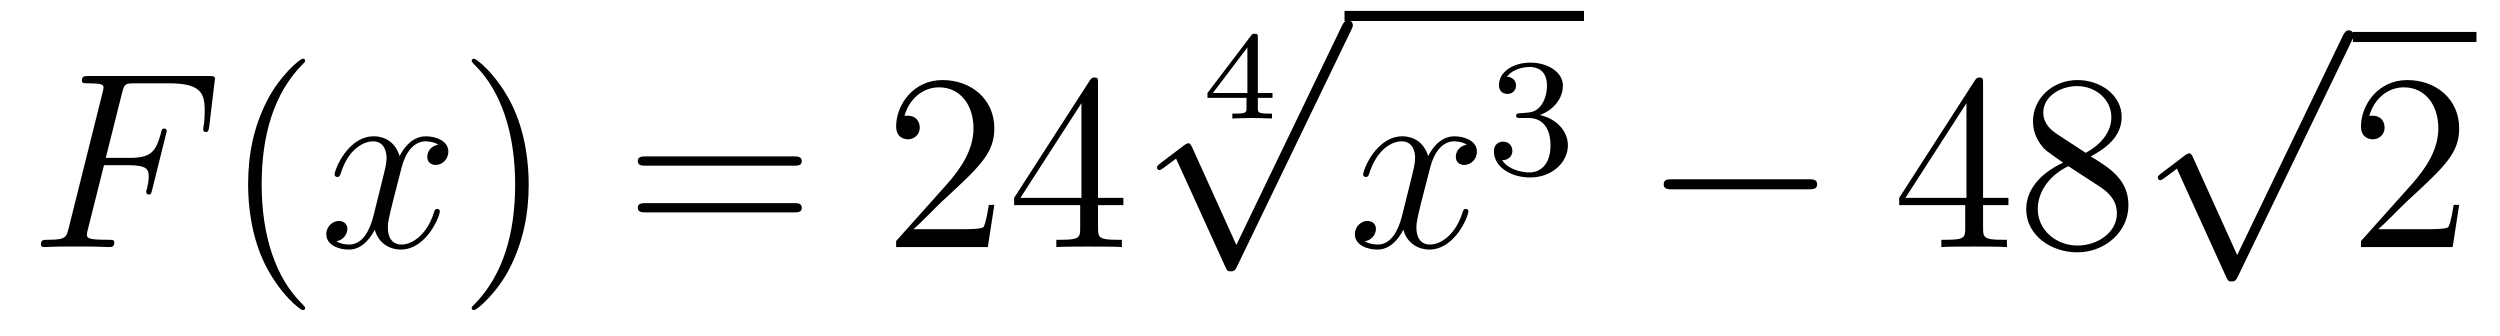
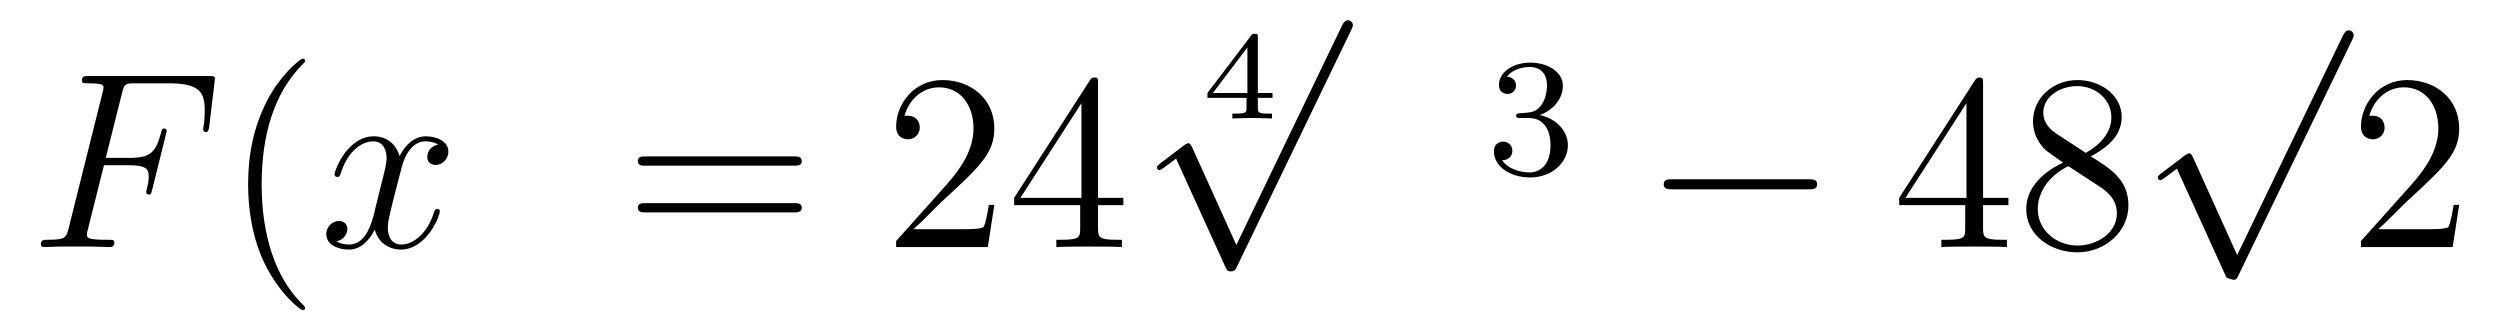
<svg xmlns="http://www.w3.org/2000/svg" height="16pt" version="1.1" viewBox="0 -16 119 16" width="119pt">
  <g id="page1">
    <g transform="matrix(1 0 0 1 -127 650)">
      <path d="M131.95 -658.137H133.098C134.007 -658.137 134.078 -657.934 134.078 -657.587C134.078 -657.432 134.054 -657.264 133.994 -657.001C133.971 -656.953 133.959 -656.894 133.959 -656.87C133.959 -656.786 134.007 -656.738 134.09 -656.738C134.186 -656.738 134.198 -656.786 134.246 -656.977L134.939 -659.763C134.939 -659.811 134.903 -659.882 134.819 -659.882C134.712 -659.882 134.7 -659.834 134.652 -659.631C134.401 -658.735 134.162 -658.484 133.122 -658.484H132.034L132.811 -661.58C132.919 -661.998 132.942 -662.034 133.433 -662.034H135.034C136.529 -662.034 136.744 -661.592 136.744 -660.743C136.744 -660.671 136.744 -660.408 136.708 -660.097C136.696 -660.05 136.672 -659.894 136.672 -659.847C136.672 -659.751 136.732 -659.715 136.804 -659.715C136.887 -659.715 136.935 -659.763 136.959 -659.978L137.21 -662.07C137.21 -662.106 137.234 -662.225 137.234 -662.249C137.234 -662.381 137.127 -662.381 136.911 -662.381H131.245C131.018 -662.381 130.898 -662.381 130.898 -662.166C130.898 -662.034 130.982 -662.034 131.185 -662.034C131.927 -662.034 131.927 -661.95 131.927 -661.819C131.927 -661.759 131.914 -661.711 131.879 -661.58L130.265 -655.125C130.157 -654.706 130.133 -654.587 129.297 -654.587C129.069 -654.587 128.95 -654.587 128.95 -654.372C128.95 -654.24 129.057 -654.24 129.129 -654.24C129.356 -654.24 129.595 -654.264 129.822 -654.264H131.377C131.64 -654.264 131.927 -654.24 132.189 -654.24C132.297 -654.24 132.441 -654.24 132.441 -654.455C132.441 -654.587 132.369 -654.587 132.106 -654.587C131.161 -654.587 131.138 -654.67 131.138 -654.85C131.138 -654.909 131.161 -655.005 131.185 -655.089L131.95 -658.137Z" fill-rule="evenodd" />
      <path d="M141.524 -651.335C141.524 -651.371 141.524 -651.395 141.321 -651.598C140.125 -652.806 139.455 -654.778 139.455 -657.217C139.455 -659.536 140.017 -661.532 141.404 -662.943C141.524 -663.05 141.524 -663.074 141.524 -663.11C141.524 -663.182 141.464 -663.206 141.416 -663.206C141.261 -663.206 140.28 -662.345 139.695 -661.173C139.085 -659.966 138.81 -658.687 138.81 -657.217C138.81 -656.152 138.977 -654.73 139.599 -653.451C140.304 -652.017 141.285 -651.239 141.416 -651.239C141.464 -651.239 141.524 -651.263 141.524 -651.335Z" fill-rule="evenodd" />
      <path d="M147.863 -659.117C147.481 -659.046 147.338 -658.759 147.338 -658.532C147.338 -658.245 147.565 -658.149 147.732 -658.149C148.091 -658.149 148.342 -658.46 148.342 -658.782C148.342 -659.285 147.768 -659.512 147.266 -659.512C146.537 -659.512 146.13 -658.794 146.022 -658.567C145.748 -659.464 145.006 -659.512 144.791 -659.512C143.572 -659.512 142.926 -657.946 142.926 -657.683C142.926 -657.635 142.974 -657.575 143.058 -657.575C143.153 -657.575 143.178 -657.647 143.201 -657.695C143.608 -659.022 144.409 -659.273 144.755 -659.273C145.293 -659.273 145.401 -658.771 145.401 -658.484C145.401 -658.221 145.329 -657.946 145.186 -657.372L144.779 -655.734C144.6 -655.017 144.253 -654.36 143.62 -654.36C143.56 -654.36 143.261 -654.36 143.01 -654.515C143.44 -654.599 143.536 -654.957 143.536 -655.101C143.536 -655.34 143.357 -655.483 143.13 -655.483C142.843 -655.483 142.532 -655.232 142.532 -654.85C142.532 -654.348 143.094 -654.12 143.608 -654.12C144.182 -654.12 144.588 -654.575 144.839 -655.065C145.03 -654.36 145.628 -654.12 146.07 -654.12C147.29 -654.12 147.935 -655.687 147.935 -655.949C147.935 -656.009 147.887 -656.057 147.816 -656.057C147.708 -656.057 147.696 -655.997 147.66 -655.902C147.338 -654.85 146.644 -654.36 146.106 -654.36C145.688 -654.36 145.461 -654.67 145.461 -655.16C145.461 -655.423 145.508 -655.615 145.7 -656.404L146.118 -658.029C146.298 -658.747 146.704 -659.273 147.254 -659.273C147.278 -659.273 147.612 -659.273 147.863 -659.117Z" fill-rule="evenodd" />
-       <path d="M152.166 -657.217C152.166 -658.125 152.046 -659.607 151.377 -660.994C150.672 -662.428 149.691 -663.206 149.56 -663.206C149.512 -663.206 149.452 -663.182 149.452 -663.11C149.452 -663.074 149.452 -663.05 149.655 -662.847C150.851 -661.64 151.521 -659.667 151.521 -657.228C151.521 -654.909 150.959 -652.913 149.572 -651.502C149.452 -651.395 149.452 -651.371 149.452 -651.335C149.452 -651.263 149.512 -651.239 149.56 -651.239C149.715 -651.239 150.696 -652.1 151.281 -653.272C151.891 -654.491 152.166 -655.782 152.166 -657.217Z" fill-rule="evenodd" />
      <path d="M164.783 -658.113C164.95 -658.113 165.165 -658.113 165.165 -658.328C165.165 -658.555 164.962 -658.555 164.783 -658.555H157.742C157.574 -658.555 157.359 -658.555 157.359 -658.34C157.359 -658.113 157.562 -658.113 157.742 -658.113H164.783ZM164.783 -655.89C164.95 -655.89 165.165 -655.89 165.165 -656.105C165.165 -656.332 164.962 -656.332 164.783 -656.332H157.742C157.574 -656.332 157.359 -656.332 157.359 -656.117C157.359 -655.89 157.562 -655.89 157.742 -655.89H164.783Z" fill-rule="evenodd" />
      <path d="M174.33 -656.248H174.068C174.032 -656.045 173.936 -655.387 173.816 -655.196C173.733 -655.089 173.051 -655.089 172.693 -655.089H170.481C170.804 -655.364 171.533 -656.129 171.844 -656.416C173.661 -658.089 174.33 -658.711 174.33 -659.894C174.33 -661.269 173.243 -662.189 171.856 -662.189C170.469 -662.189 169.656 -661.006 169.656 -659.978C169.656 -659.368 170.183 -659.368 170.218 -659.368C170.469 -659.368 170.78 -659.547 170.78 -659.93C170.78 -660.265 170.553 -660.492 170.218 -660.492C170.111 -660.492 170.087 -660.492 170.051 -660.48C170.278 -661.293 170.923 -661.843 171.701 -661.843C172.717 -661.843 173.338 -660.994 173.338 -659.894C173.338 -658.878 172.752 -657.993 172.071 -657.228L169.656 -654.527V-654.24H174.02L174.33 -656.248ZM179.266 -662.022C179.266 -662.249 179.266 -662.309 179.099 -662.309C179.003 -662.309 178.967 -662.309 178.872 -662.166L175.273 -656.583V-656.236H178.417V-655.148C178.417 -654.706 178.393 -654.587 177.521 -654.587H177.282V-654.24C177.556 -654.264 178.501 -654.264 178.836 -654.264C179.17 -654.264 180.127 -654.264 180.402 -654.24V-654.587H180.162C179.302 -654.587 179.266 -654.706 179.266 -655.148V-656.236H180.473V-656.583H179.266V-662.022ZM178.477 -661.09V-656.583H175.572L178.477 -661.09Z" fill-rule="evenodd" />
      <path d="M187.572 -661.34V-661.573H186.873V-664.214C186.873 -664.352 186.873 -664.393 186.723 -664.393C186.615 -664.393 186.603 -664.376 186.55 -664.304L184.475 -661.573V-661.34H186.334V-660.862C186.334 -660.665 186.334 -660.593 185.832 -660.593H185.659V-660.36C185.778 -660.366 186.34 -660.384 186.603 -660.384C186.867 -660.384 187.428 -660.366 187.548 -660.36V-660.593H187.375C186.873 -660.593 186.873 -660.665 186.873 -660.862V-661.34H187.572ZM186.376 -663.742V-661.573H184.732L186.376 -663.742Z" fill-rule="evenodd" />
      <path d="M185.85 -654.339L183.746 -658.989C183.663 -659.181 183.603 -659.181 183.567 -659.181C183.555 -659.181 183.495 -659.181 183.364 -659.085L182.228 -658.224C182.073 -658.105 182.073 -658.069 182.073 -658.033C182.073 -657.973 182.108 -657.902 182.192 -657.902C182.264 -657.902 182.467 -658.069 182.599 -658.165C182.67 -658.224 182.85 -658.356 182.981 -658.452L185.336 -653.275C185.42 -653.084 185.48 -653.084 185.587 -653.084C185.767 -653.084 185.802 -653.156 185.886 -653.323L191.313 -664.56C191.397 -664.728 191.397 -664.775 191.397 -664.799C191.397 -664.919 191.301 -665.038 191.158 -665.038C191.062 -665.038 190.978 -664.978 190.883 -664.787L185.85 -654.339Z" fill-rule="evenodd" />
-       <path d="M191 -665H202.398V-665.481H191" />
-       <path d="M196.823 -659.117C196.441 -659.046 196.297 -658.759 196.297 -658.532C196.297 -658.245 196.524 -658.149 196.692 -658.149C197.051 -658.149 197.302 -658.46 197.302 -658.782C197.302 -659.285 196.728 -659.512 196.225 -659.512C195.497 -659.512 195.09 -658.794 194.982 -658.567C194.707 -659.464 193.966 -659.512 193.751 -659.512C192.532 -659.512 191.886 -657.946 191.886 -657.683C191.886 -657.635 191.934 -657.575 192.018 -657.575C192.113 -657.575 192.137 -657.647 192.161 -657.695C192.568 -659.022 193.368 -659.273 193.715 -659.273C194.254 -659.273 194.36 -658.771 194.36 -658.484C194.36 -658.221 194.288 -657.946 194.146 -657.372L193.739 -655.734C193.56 -655.017 193.213 -654.36 192.58 -654.36C192.52 -654.36 192.221 -654.36 191.97 -654.515C192.4 -654.599 192.496 -654.957 192.496 -655.101C192.496 -655.34 192.317 -655.483 192.09 -655.483C191.803 -655.483 191.492 -655.232 191.492 -654.85C191.492 -654.348 192.054 -654.12 192.568 -654.12C193.141 -654.12 193.548 -654.575 193.799 -655.065C193.99 -654.36 194.588 -654.12 195.03 -654.12C196.249 -654.12 196.895 -655.687 196.895 -655.949C196.895 -656.009 196.847 -656.057 196.776 -656.057C196.668 -656.057 196.656 -655.997 196.62 -655.902C196.297 -654.85 195.604 -654.36 195.066 -654.36C194.647 -654.36 194.42 -654.67 194.42 -655.16C194.42 -655.423 194.468 -655.615 194.659 -656.404L195.078 -658.029C195.257 -658.747 195.664 -659.273 196.213 -659.273C196.237 -659.273 196.572 -659.273 196.823 -659.117Z" fill-rule="evenodd" />
      <path d="M199.776 -660.382C200.406 -660.382 200.804 -659.919 200.804 -659.082C200.804 -658.087 200.238 -657.792 199.816 -657.792C199.378 -657.792 198.78 -657.951 198.5 -658.373C198.788 -658.373 198.988 -658.557 198.988 -658.82C198.988 -659.075 198.804 -659.258 198.548 -659.258C198.334 -659.258 198.11 -659.122 198.11 -658.804C198.11 -658.047 198.924 -657.553 199.832 -657.553C200.892 -657.553 201.632 -658.286 201.632 -659.082C201.632 -659.744 201.107 -660.35 200.294 -660.525C200.923 -660.748 201.394 -661.29 201.394 -661.927C201.394 -662.565 200.676 -663.019 199.848 -663.019C198.995 -663.019 198.349 -662.557 198.349 -661.951C198.349 -661.656 198.548 -661.529 198.756 -661.529C199.003 -661.529 199.163 -661.704 199.163 -661.935C199.163 -662.23 198.907 -662.342 198.732 -662.35C199.067 -662.788 199.68 -662.812 199.824 -662.812C200.03 -662.812 200.636 -662.748 200.636 -661.927C200.636 -661.369 200.406 -661.035 200.294 -660.907C200.056 -660.66 199.872 -660.644 199.386 -660.612C199.234 -660.605 199.17 -660.597 199.17 -660.493C199.17 -660.382 199.242 -660.382 199.378 -660.382H199.776Z" fill-rule="evenodd" />
      <path d="M213.078 -656.989C213.281 -656.989 213.497 -656.989 213.497 -657.228C213.497 -657.468 213.281 -657.468 213.078 -657.468H206.611C206.407 -657.468 206.192 -657.468 206.192 -657.228C206.192 -656.989 206.407 -656.989 206.611 -656.989H213.078Z" fill-rule="evenodd" />
      <path d="M221.394 -662.022C221.394 -662.249 221.394 -662.309 221.226 -662.309C221.131 -662.309 221.095 -662.309 220.999 -662.166L217.402 -656.583V-656.236H220.544V-655.148C220.544 -654.706 220.522 -654.587 219.648 -654.587H219.409V-654.24C219.684 -654.264 220.628 -654.264 220.963 -654.264C221.298 -654.264 222.254 -654.264 222.529 -654.24V-654.587H222.29C221.43 -654.587 221.394 -654.706 221.394 -655.148V-656.236H222.601V-656.583H221.394V-662.022ZM220.604 -661.09V-656.583H217.7L220.604 -661.09ZM226.52 -658.555C227.118 -658.878 227.992 -659.428 227.992 -660.432C227.992 -661.472 226.987 -662.189 225.887 -662.189C224.704 -662.189 223.771 -661.317 223.771 -660.229C223.771 -659.823 223.891 -659.416 224.225 -659.01C224.357 -658.854 224.369 -658.842 225.205 -658.257C224.046 -657.719 223.448 -656.918 223.448 -656.045C223.448 -654.778 224.656 -653.989 225.875 -653.989C227.202 -653.989 228.313 -654.969 228.313 -656.224C228.313 -657.444 227.453 -657.982 226.52 -658.555ZM224.894 -659.631C224.74 -659.739 224.261 -660.05 224.261 -660.635C224.261 -661.413 225.074 -661.902 225.875 -661.902C226.735 -661.902 227.501 -661.281 227.501 -660.42C227.501 -659.691 226.975 -659.105 226.282 -658.723L224.894 -659.631ZM225.457 -658.089L226.903 -657.145C227.214 -656.942 227.764 -656.571 227.764 -655.842C227.764 -654.933 226.843 -654.312 225.887 -654.312C224.87 -654.312 223.998 -655.053 223.998 -656.045C223.998 -656.977 224.68 -657.731 225.457 -658.089Z" fill-rule="evenodd" />
-       <path d="M233.49 -653.859L231.386 -658.509C231.302 -658.701 231.242 -658.701 231.206 -658.701C231.196 -658.701 231.136 -658.701 231.004 -658.605L229.868 -657.744C229.712 -657.625 229.712 -657.589 229.712 -657.553C229.712 -657.493 229.748 -657.422 229.832 -657.422C229.904 -657.422 230.107 -657.589 230.239 -657.685C230.31 -657.744 230.49 -657.876 230.621 -657.972L232.976 -652.795C233.059 -652.604 233.119 -652.604 233.227 -652.604C233.406 -652.604 233.442 -652.676 233.526 -652.843L238.954 -664.08C239.036 -664.248 239.036 -664.295 239.036 -664.319C239.036 -664.439 238.942 -664.558 238.798 -664.558C238.702 -664.558 238.619 -664.498 238.523 -664.307L233.49 -653.859Z" fill-rule="evenodd" />
-       <path d="M239 -664H244.879V-664.48H239" />
+       <path d="M233.49 -653.859L231.386 -658.509C231.302 -658.701 231.242 -658.701 231.206 -658.701C231.196 -658.701 231.136 -658.701 231.004 -658.605L229.868 -657.744C229.712 -657.625 229.712 -657.589 229.712 -657.553C229.712 -657.493 229.748 -657.422 229.832 -657.422C229.904 -657.422 230.107 -657.589 230.239 -657.685C230.31 -657.744 230.49 -657.876 230.621 -657.972L232.976 -652.795C233.406 -652.604 233.442 -652.676 233.526 -652.843L238.954 -664.08C239.036 -664.248 239.036 -664.295 239.036 -664.319C239.036 -664.439 238.942 -664.558 238.798 -664.558C238.702 -664.558 238.619 -664.498 238.523 -664.307L233.49 -653.859Z" fill-rule="evenodd" />
      <path d="M244.057 -656.248H243.794C243.758 -656.045 243.662 -655.387 243.542 -655.196C243.46 -655.089 242.778 -655.089 242.419 -655.089H240.208C240.53 -655.364 241.26 -656.129 241.571 -656.416C243.388 -658.089 244.057 -658.711 244.057 -659.894C244.057 -661.269 242.969 -662.189 241.583 -662.189C240.196 -662.189 239.383 -661.006 239.383 -659.978C239.383 -659.368 239.909 -659.368 239.945 -659.368C240.196 -659.368 240.506 -659.547 240.506 -659.93C240.506 -660.265 240.28 -660.492 239.945 -660.492C239.837 -660.492 239.813 -660.492 239.777 -660.48C240.005 -661.293 240.65 -661.843 241.427 -661.843C242.443 -661.843 243.065 -660.994 243.065 -659.894C243.065 -658.878 242.479 -657.993 241.798 -657.228L239.383 -654.527V-654.24H243.746L244.057 -656.248Z" fill-rule="evenodd" />
    </g>
  </g>
</svg>